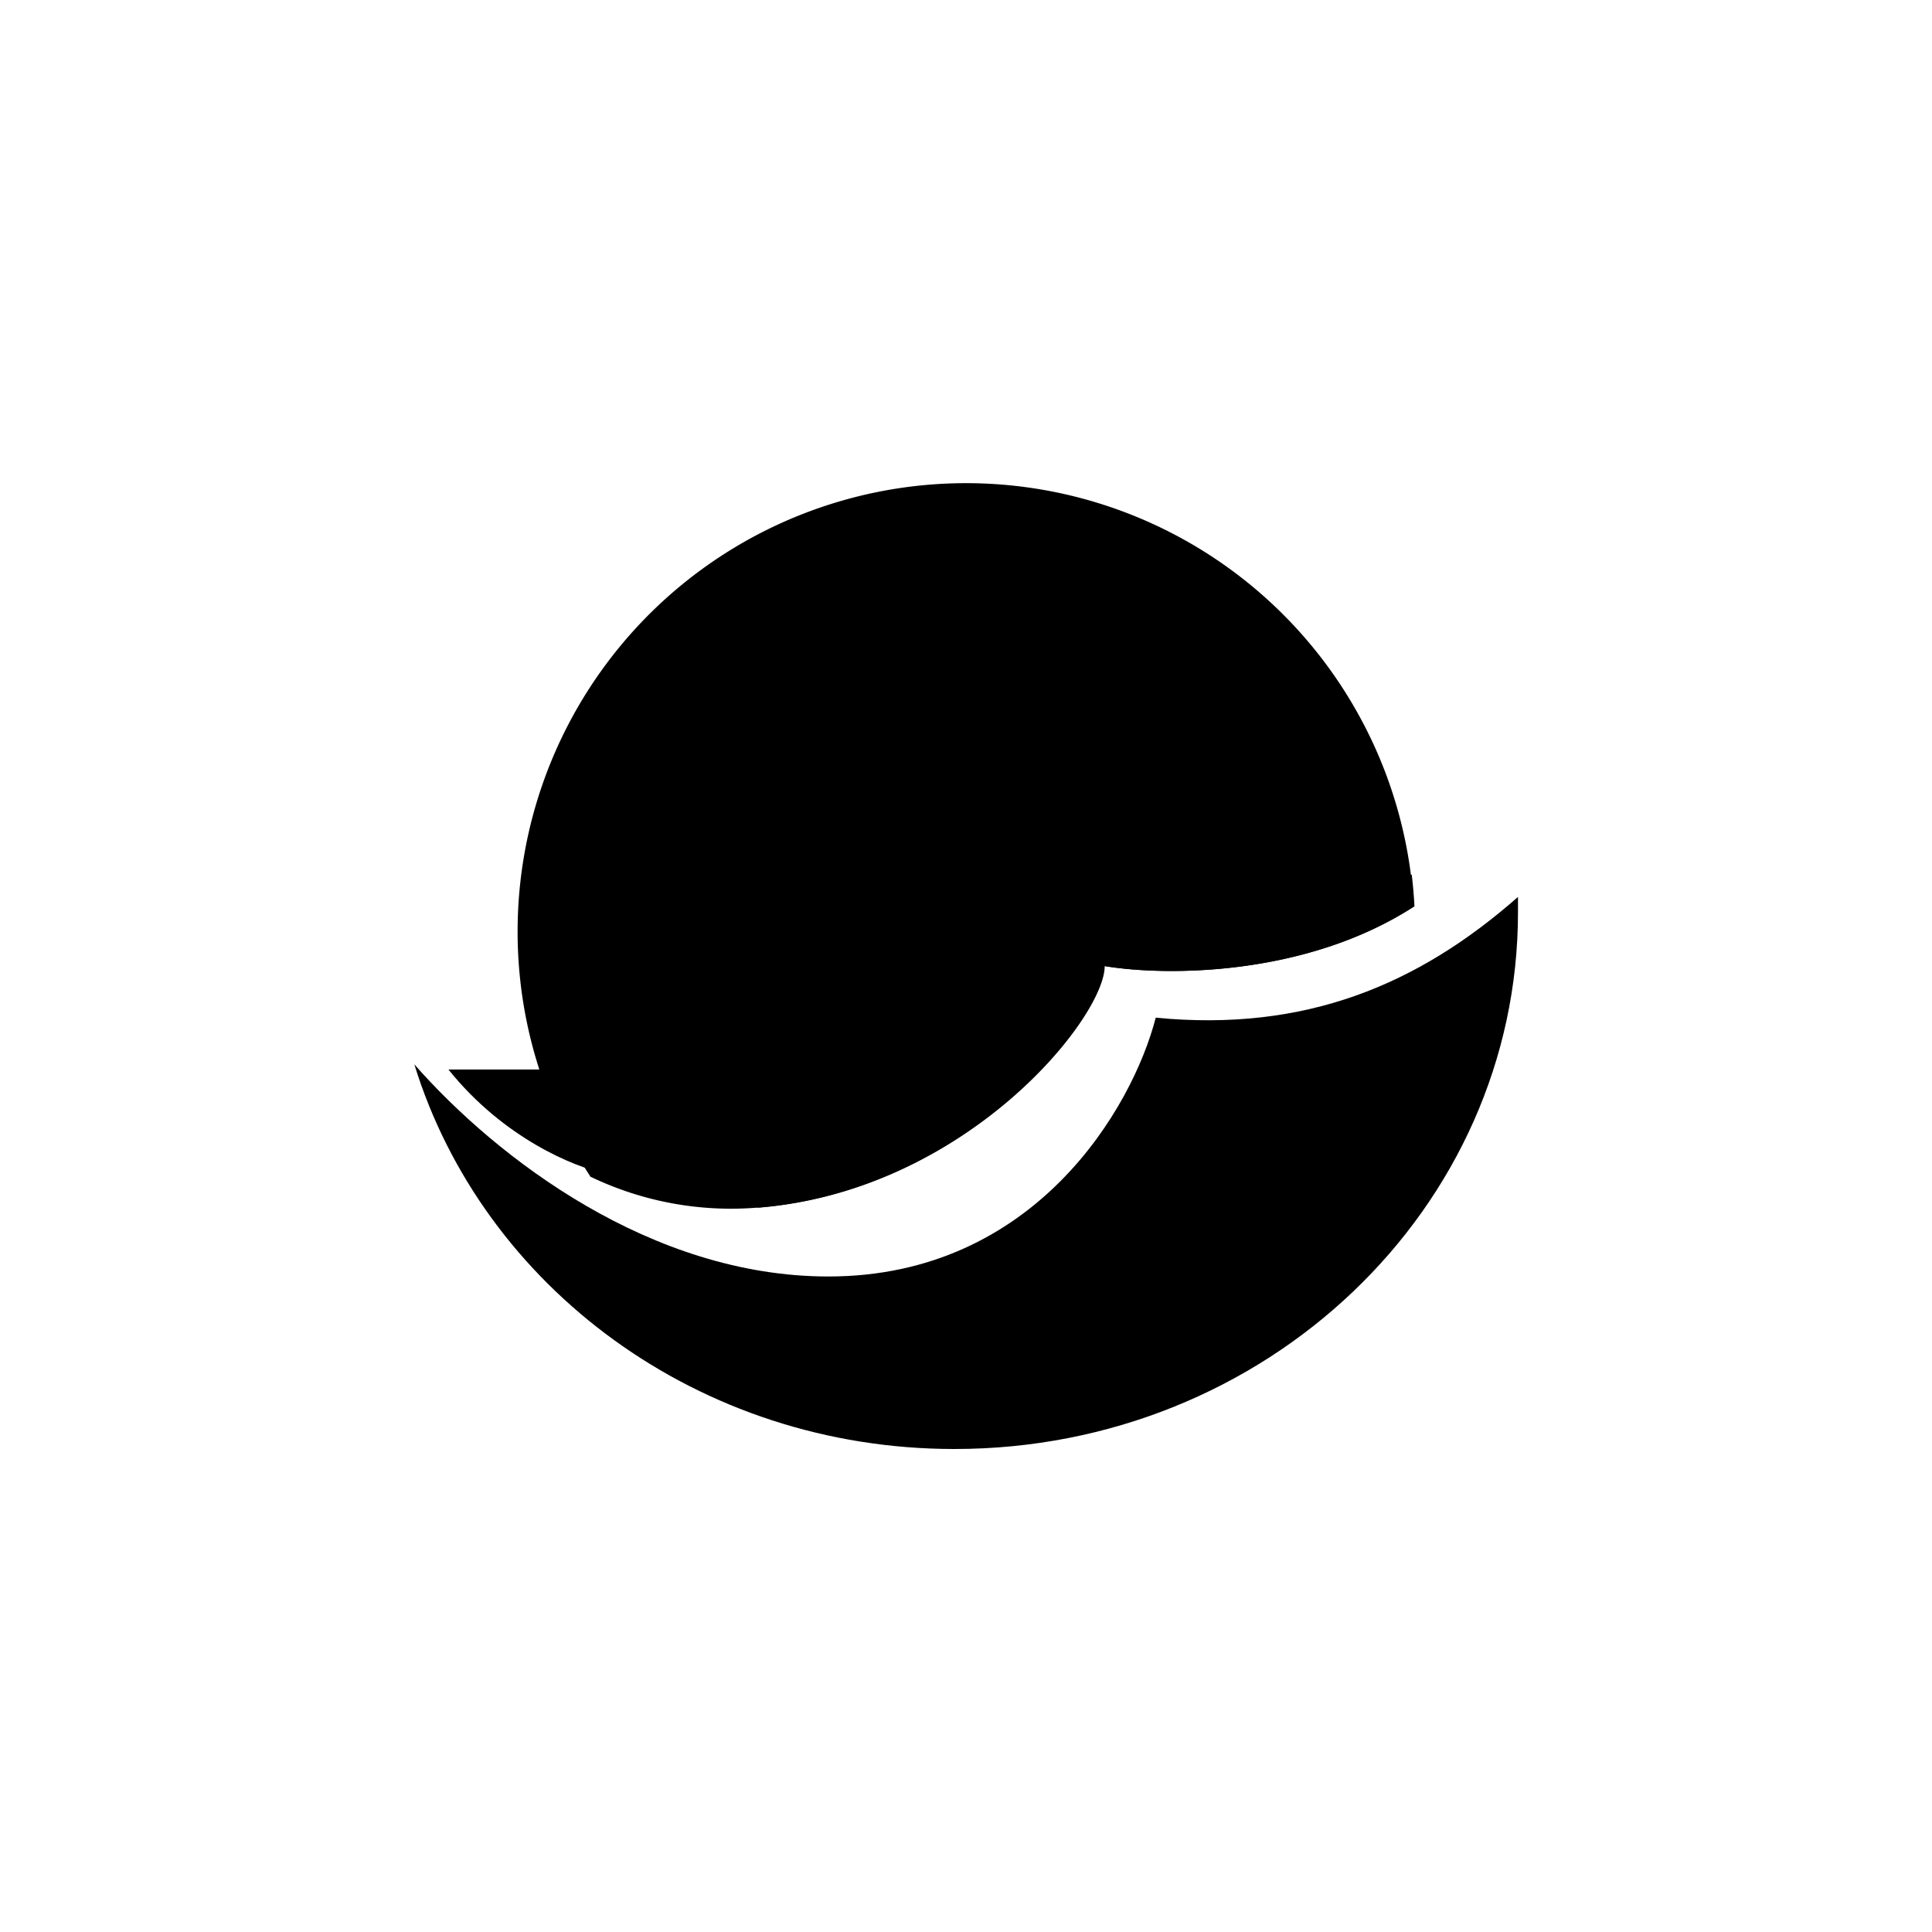
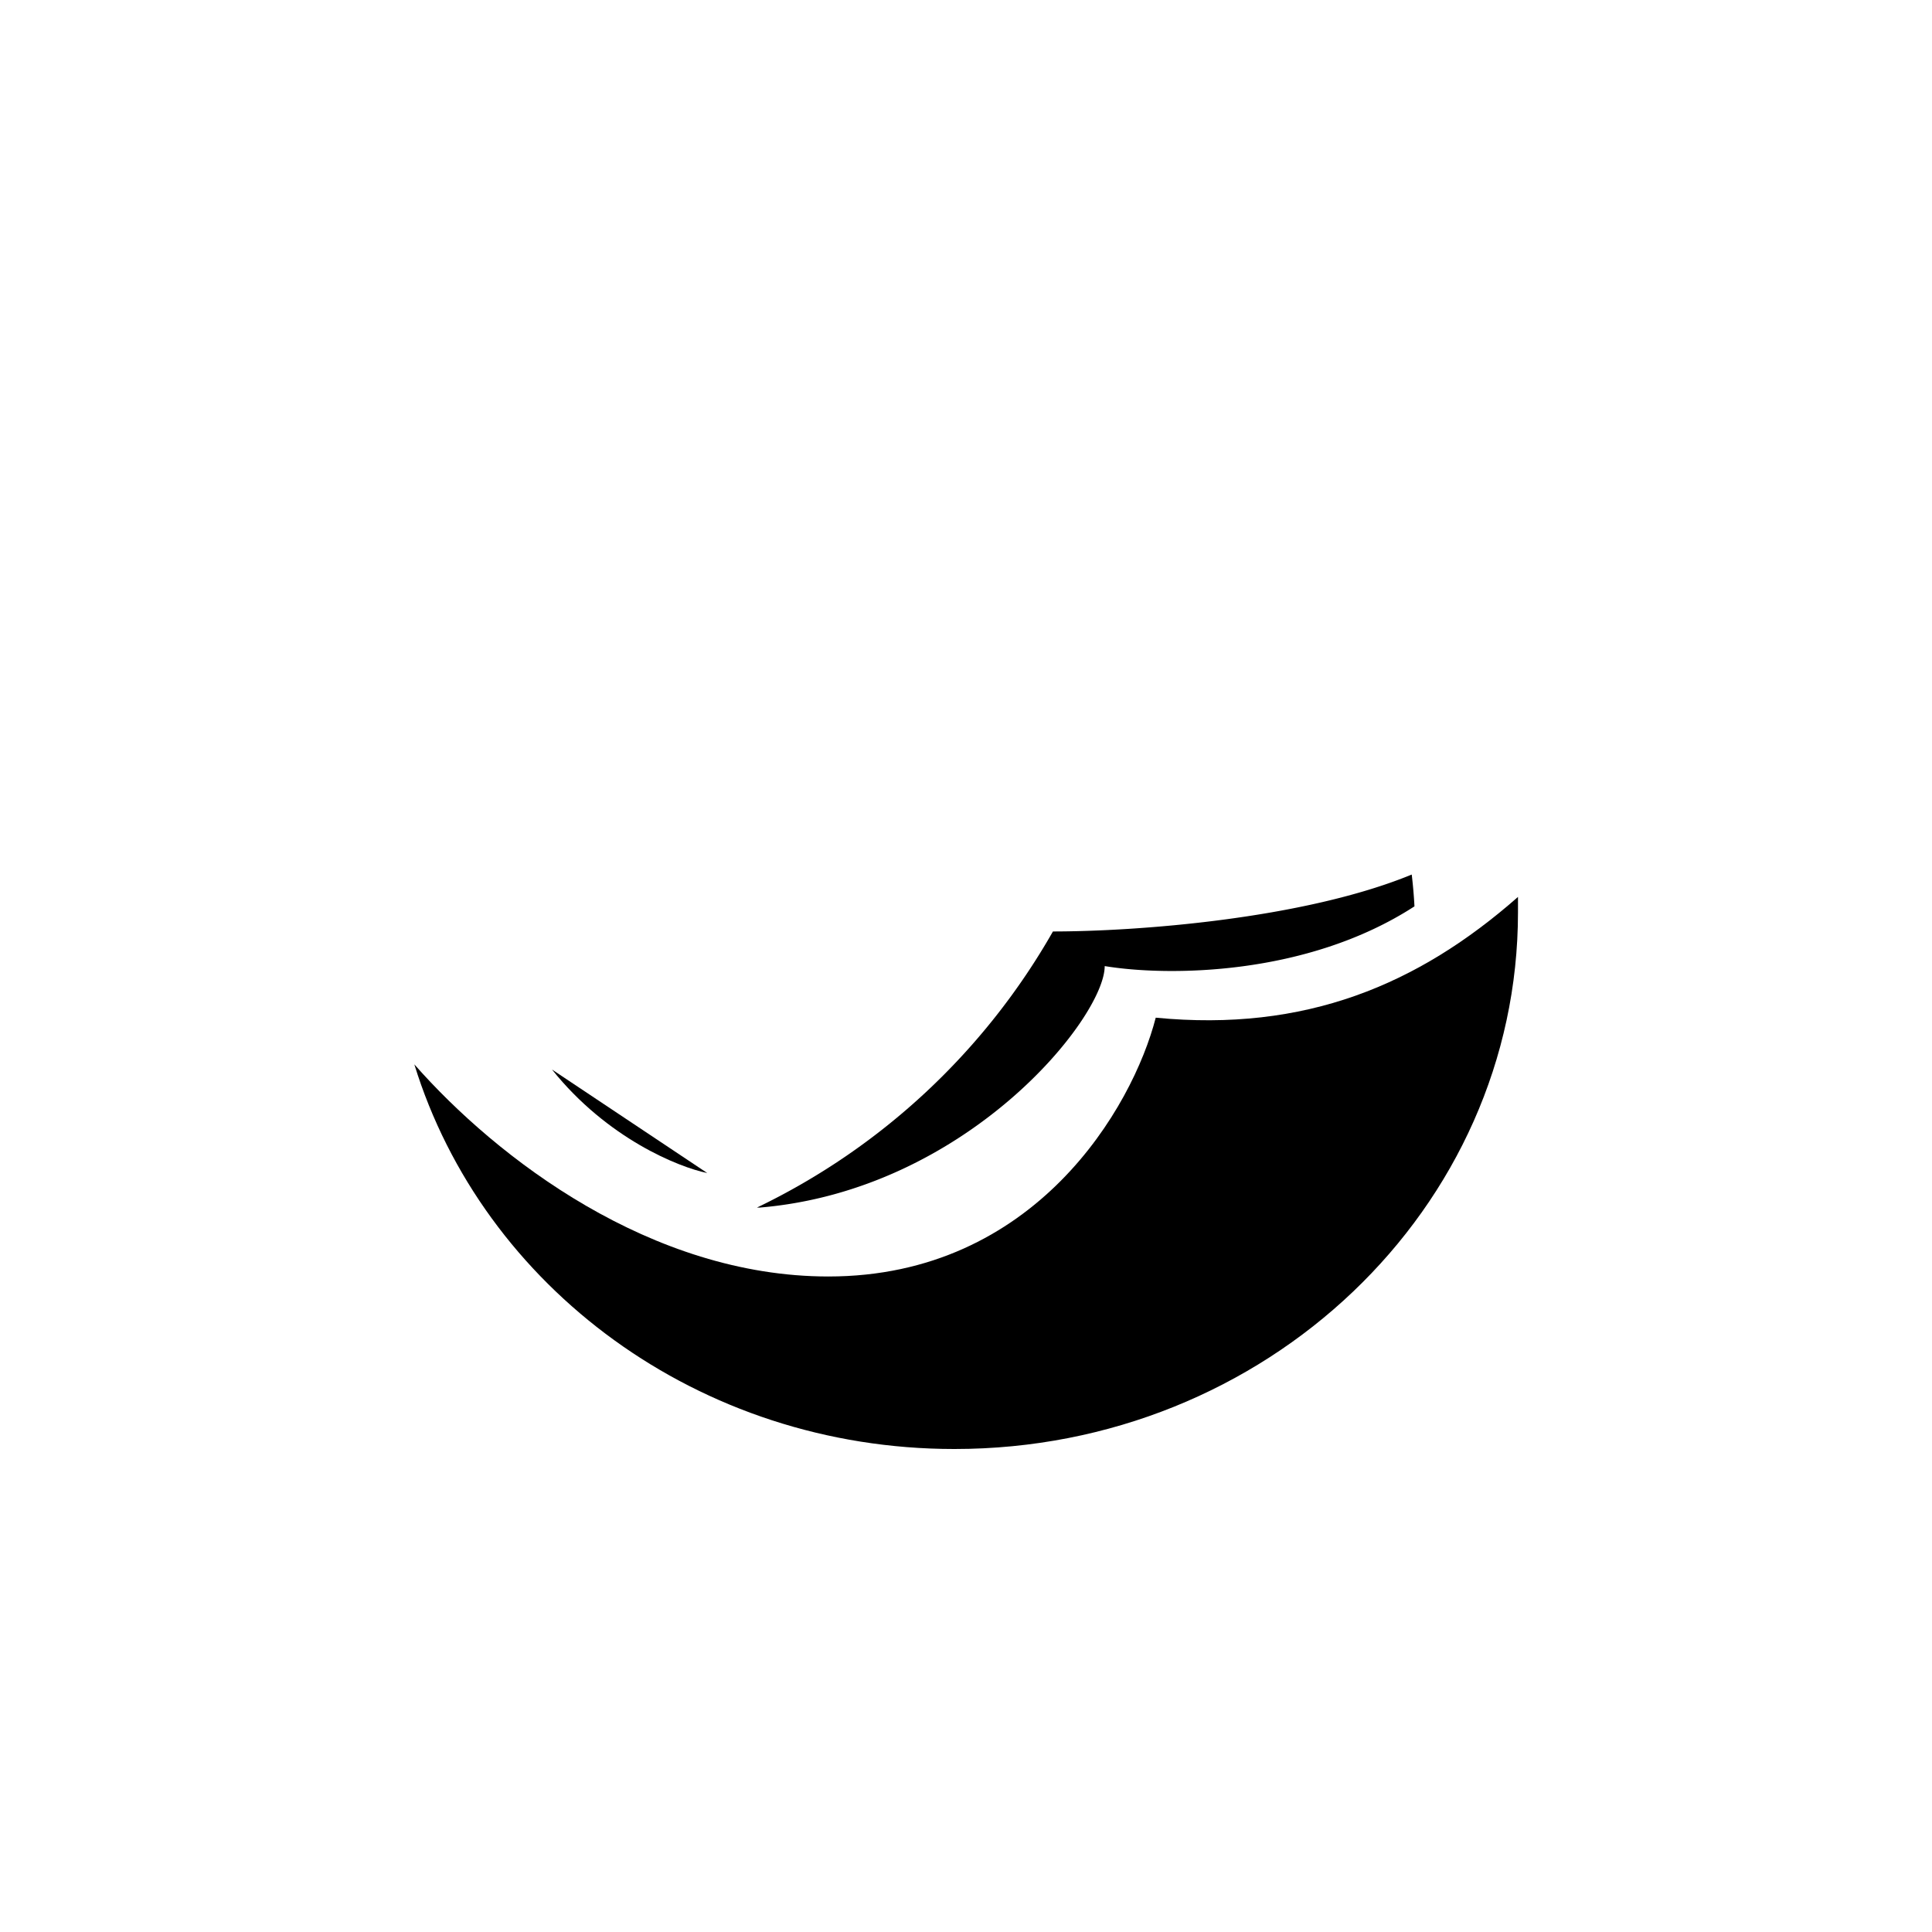
<svg xmlns="http://www.w3.org/2000/svg" width="800" height="800" viewBox="0 0 24 24">
-   <path fill="currentColor" d="M6.857 13.286H5.571c.686.857 1.573 1.213 1.929 1.286z" />
-   <path fill="currentColor" d="M7.328 14.614a4.03 4.03 0 0 0 2.1.386c2.572-.214 4.286-2.357 4.286-3c.771.129 2.507.129 3.849-.741a5.571 5.571 0 1 0-10.23 3.355z" />
+   <path fill="currentColor" d="M6.857 13.286c.686.857 1.573 1.213 1.929 1.286z" />
  <path fill="currentColor" d="M17.537 10.864c-1.354.557-3.437.707-4.457.707a8.44 8.44 0 0 1-3.677 3.43h.034c2.571-.215 4.286-2.358 4.286-3c.771.128 2.507.128 3.848-.742a6 6 0 0 0-.034-.395" />
  <path fill="currentColor" d="M11.858 18c3.866 0 6.999-2.987 6.999-6.668v-.19c-1.243 1.094-2.644 1.68-4.5 1.5c-.287 1.115-1.5 3.215-4.067 3.215c-2.199 0-4.114-1.465-5.143-2.635C6 15.986 8.678 18 11.854 18z" />
</svg>